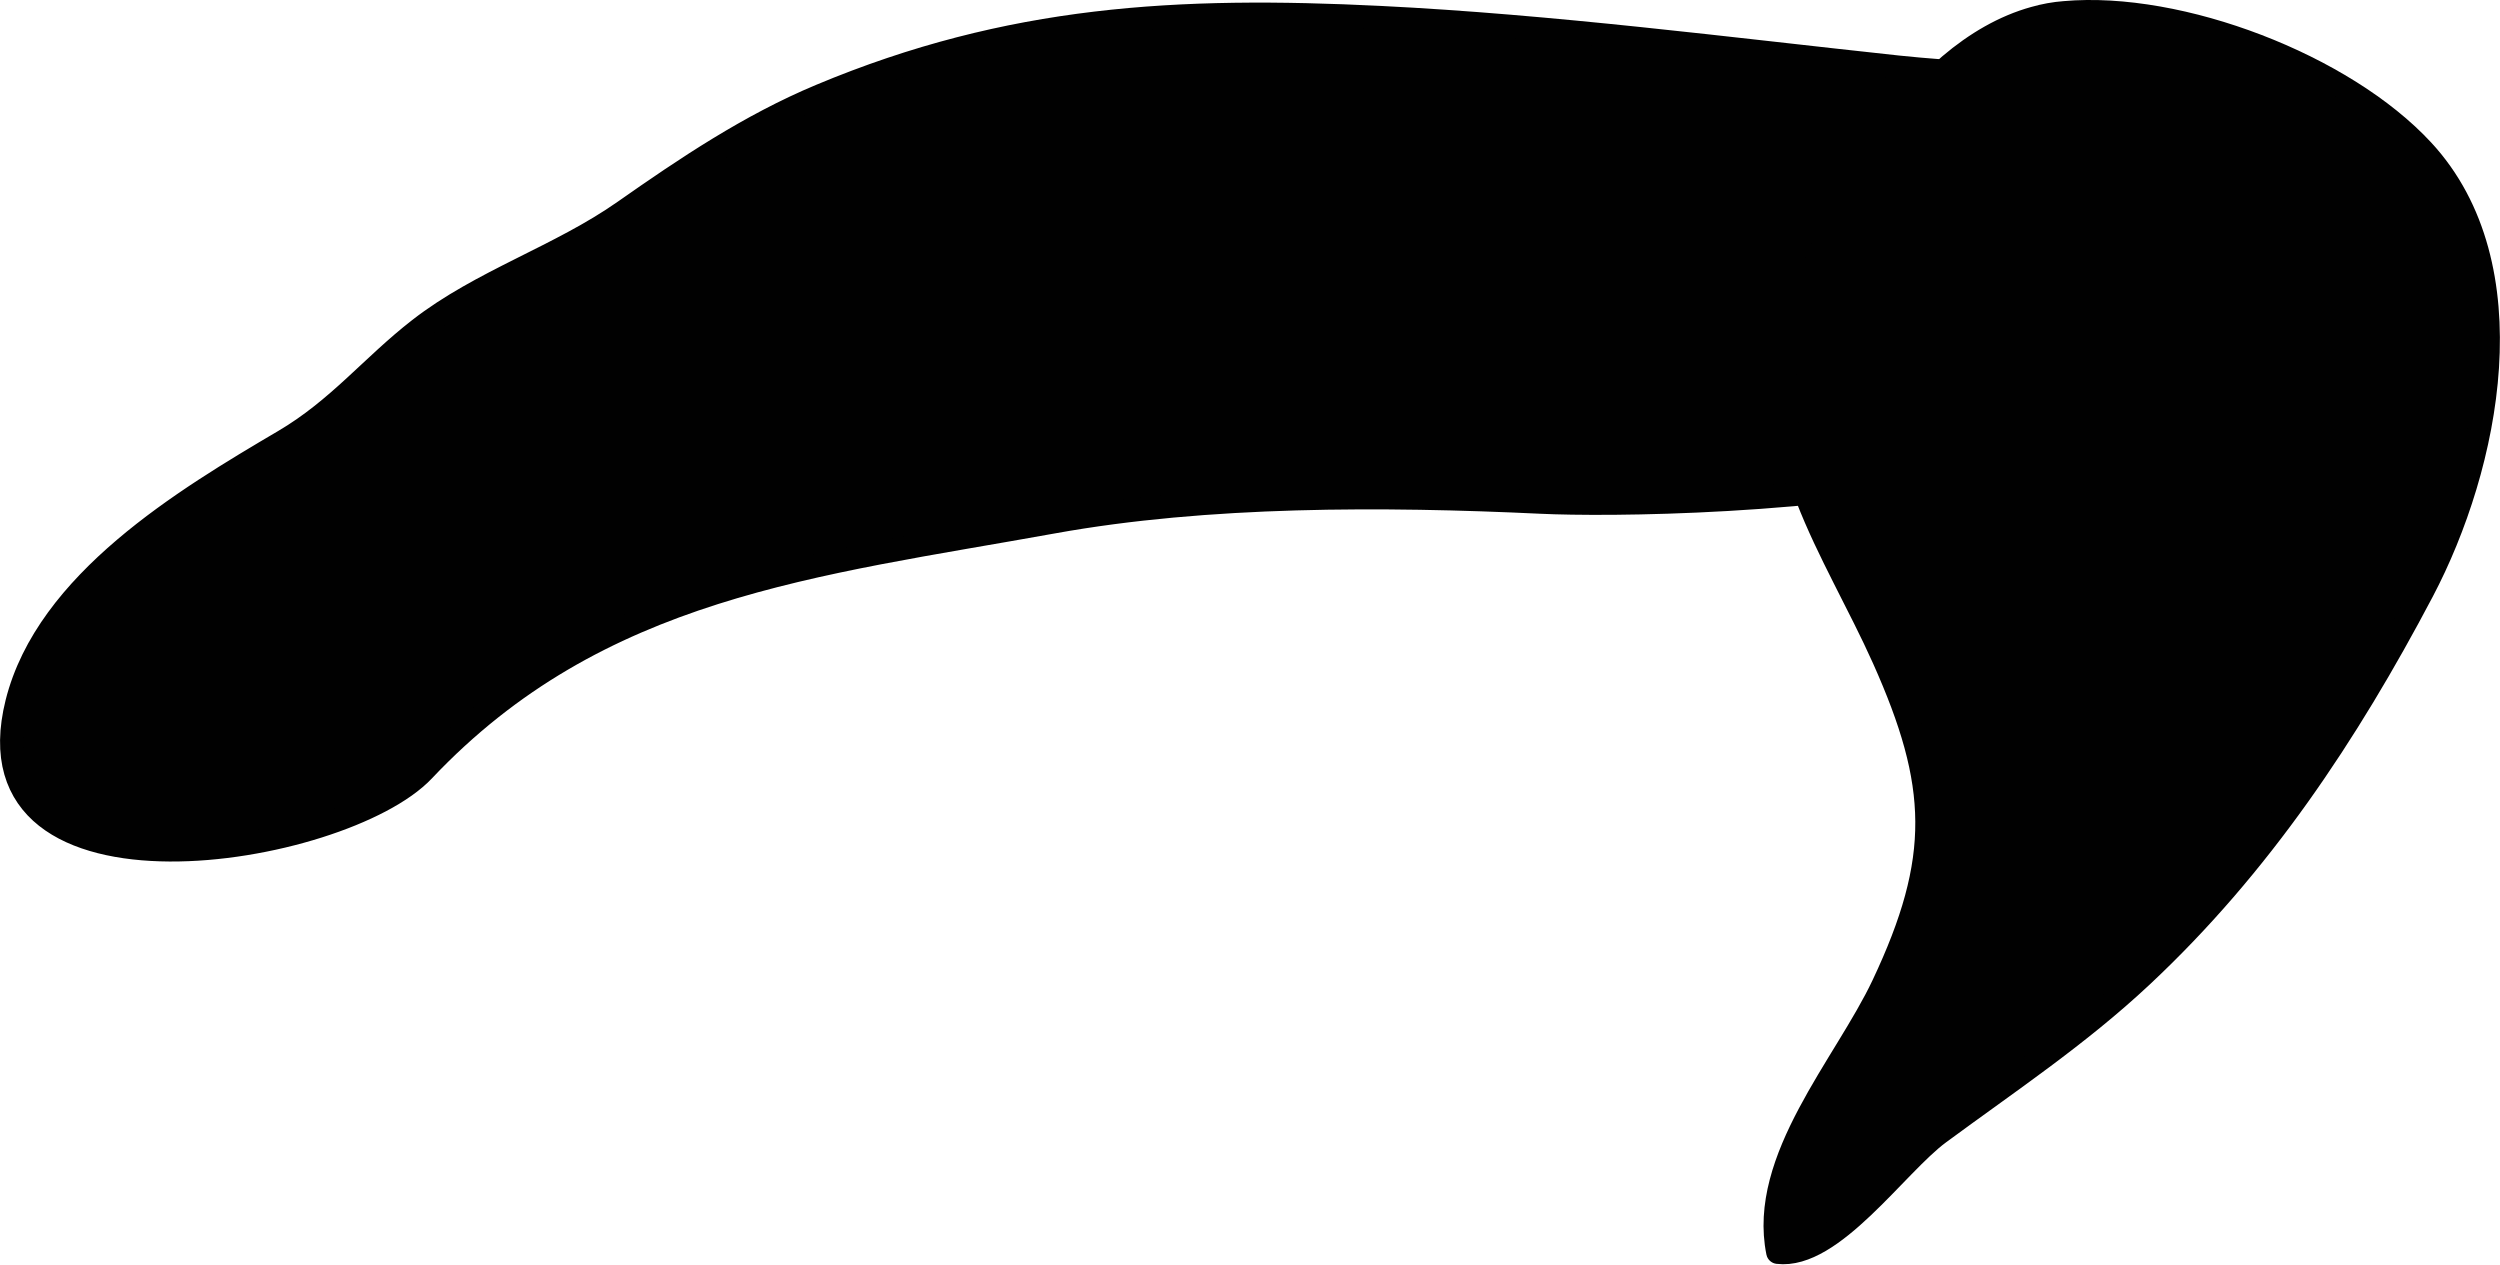
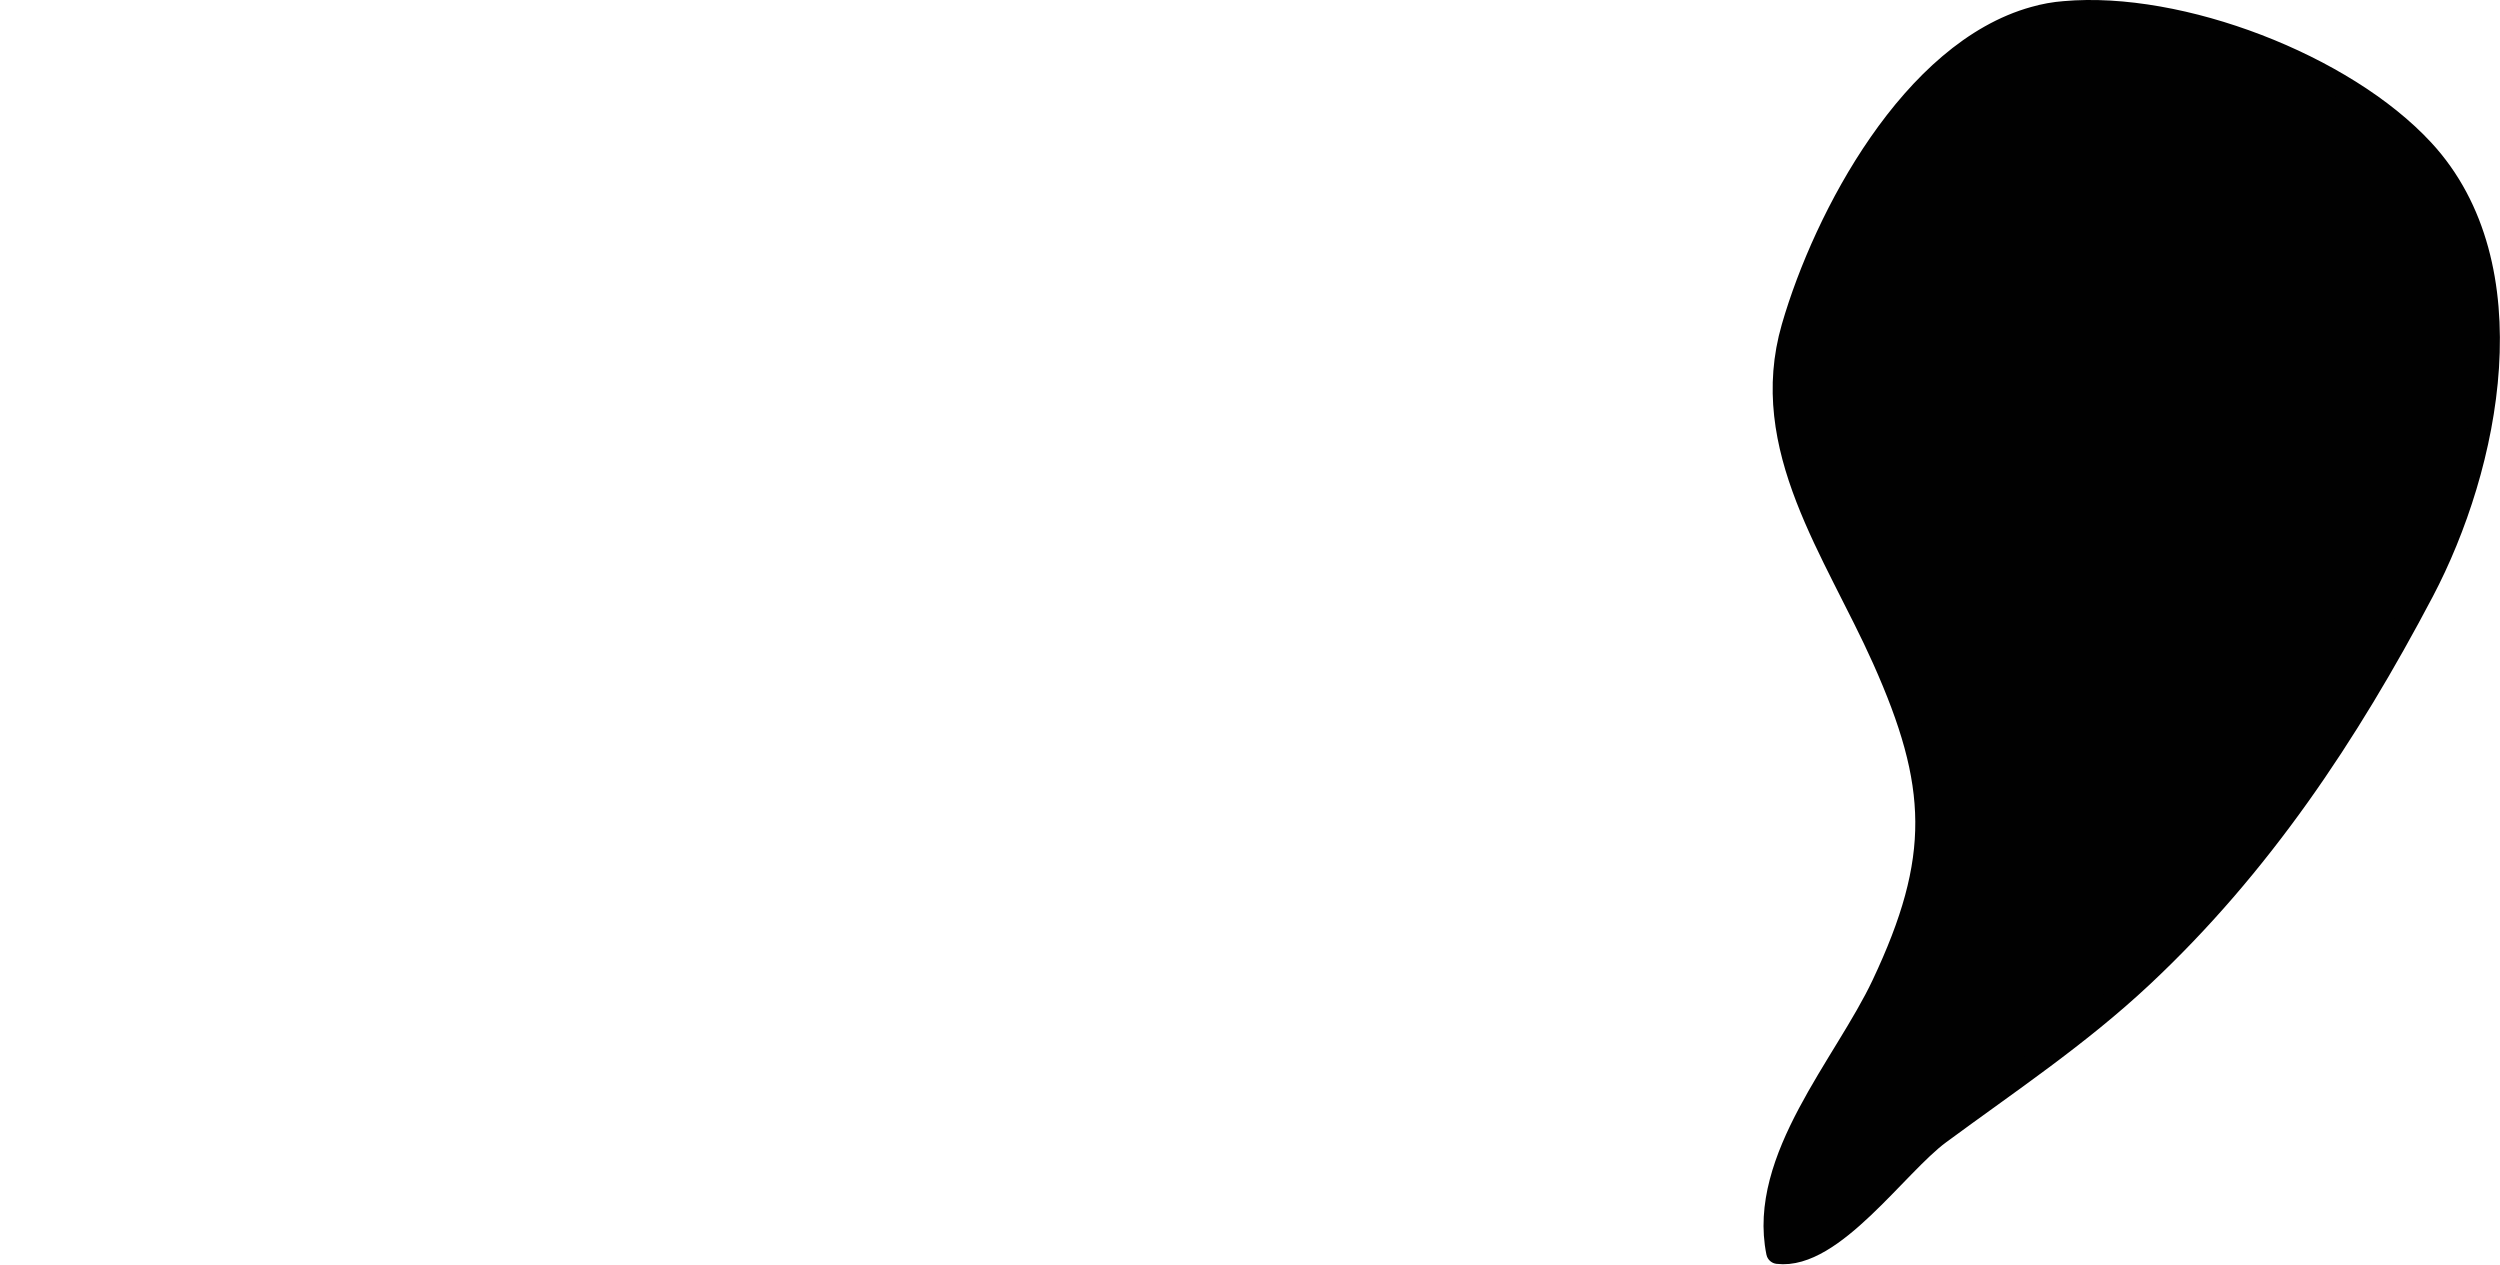
<svg xmlns="http://www.w3.org/2000/svg" version="1.1" width="5.674mm" height="2.87mm" viewBox="0 0 16.085 8.137">
  <defs>
    <style type="text/css">
      .b {
        fill: #010101;
        stroke: #010101;
        stroke-linecap: round;
        stroke-linejoin: round;
        stroke-width: .15px;
      }
    </style>
  </defs>
-   <path class="b" d="M14.421,1.214c-.377-.737-1.516-.707-2.209-.782-1.098-.118-2.223-.264-3.332-.319-1.299-.064-2.384-.007-3.6,.502-.459,.192-.866,.466-1.264,.745-.416,.292-.918,.447-1.319,.759-.305,.237-.52,.513-.87,.719-.64,.377-1.525,.908-1.719,1.685-.347,1.391,2.095,.986,2.616,.434,1.122-1.188,2.518-1.322,4.053-1.599,.992-.179,2.124-.175,3.138-.127,.834,.04,5.525-.022,4.505-2.018Z" />
  <path class="b" d="M13.09,.117c.063-.018,.128-.03,.194-.035,.742-.066,1.798,.338,2.305,.887,.686,.743,.423,2.029-.003,2.837-.484,.918-1.045,1.763-1.807,2.476-.407,.381-.857,.68-1.303,1.009-.276,.204-.687,.809-1.037,.767-.121-.599,.434-1.204,.677-1.718,.386-.817,.366-1.292,.004-2.102-.311-.695-.807-1.358-.583-2.131,.207-.715,.771-1.773,1.553-1.99Z" />
</svg>